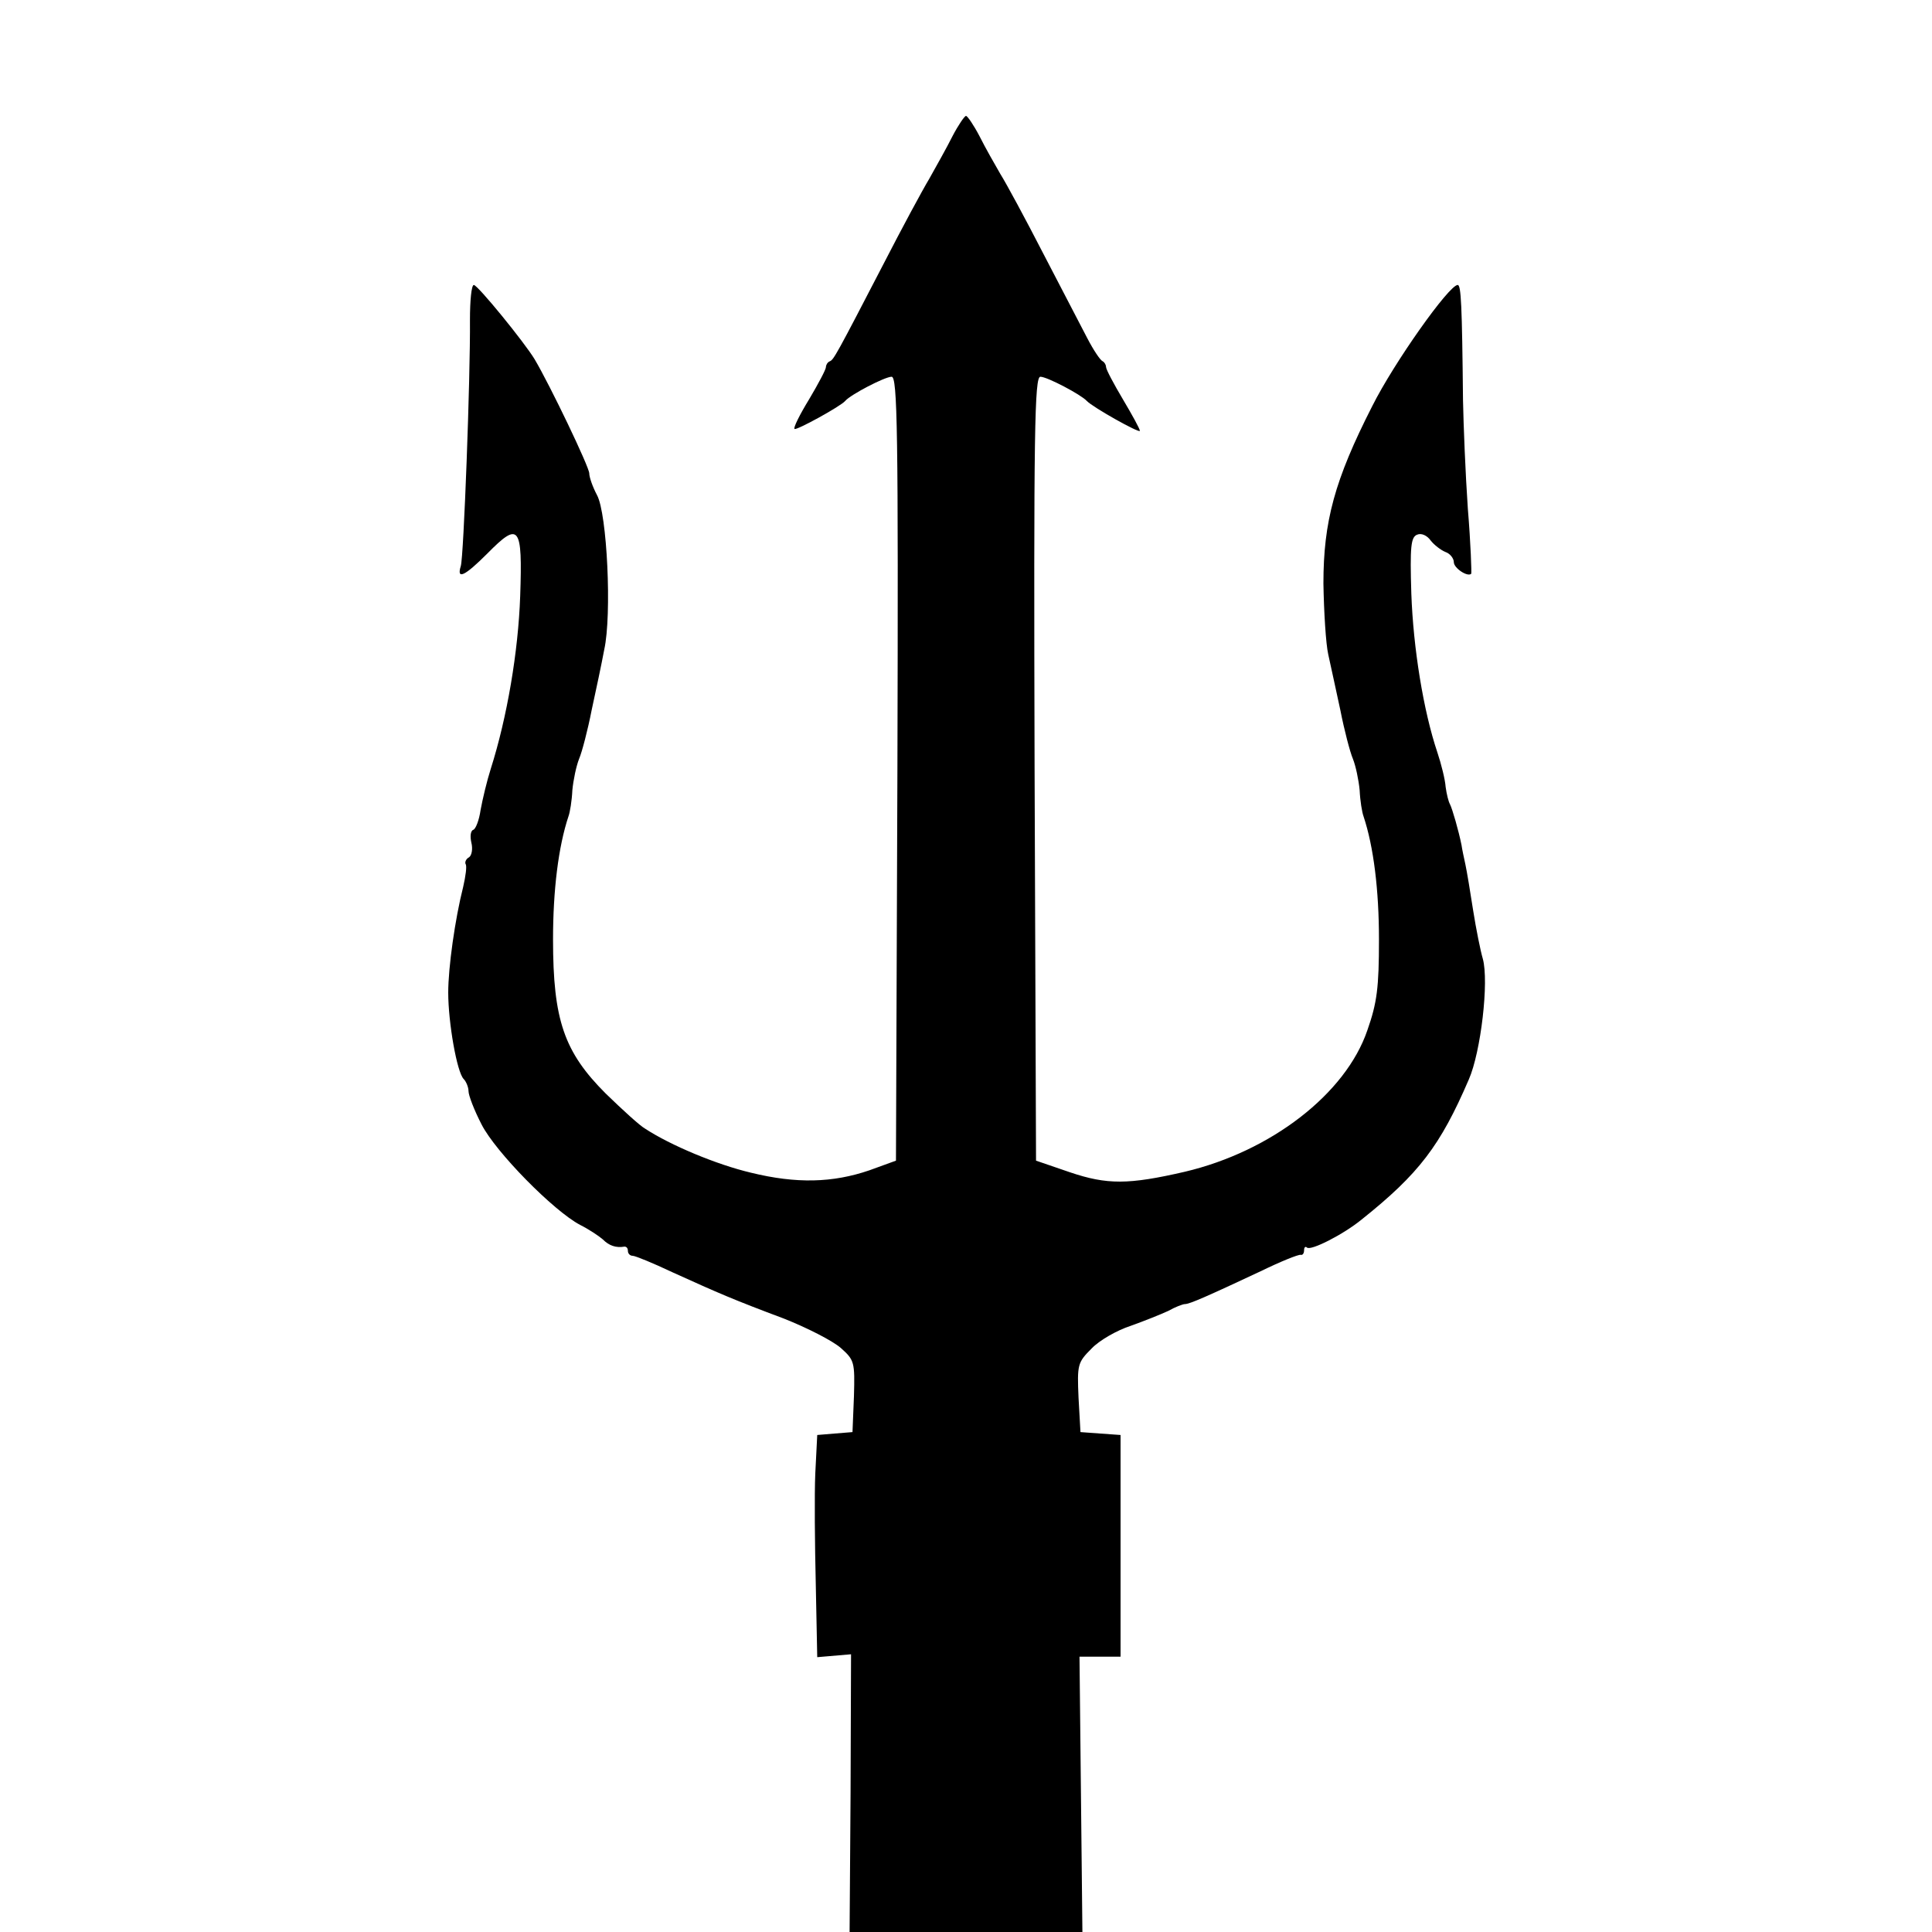
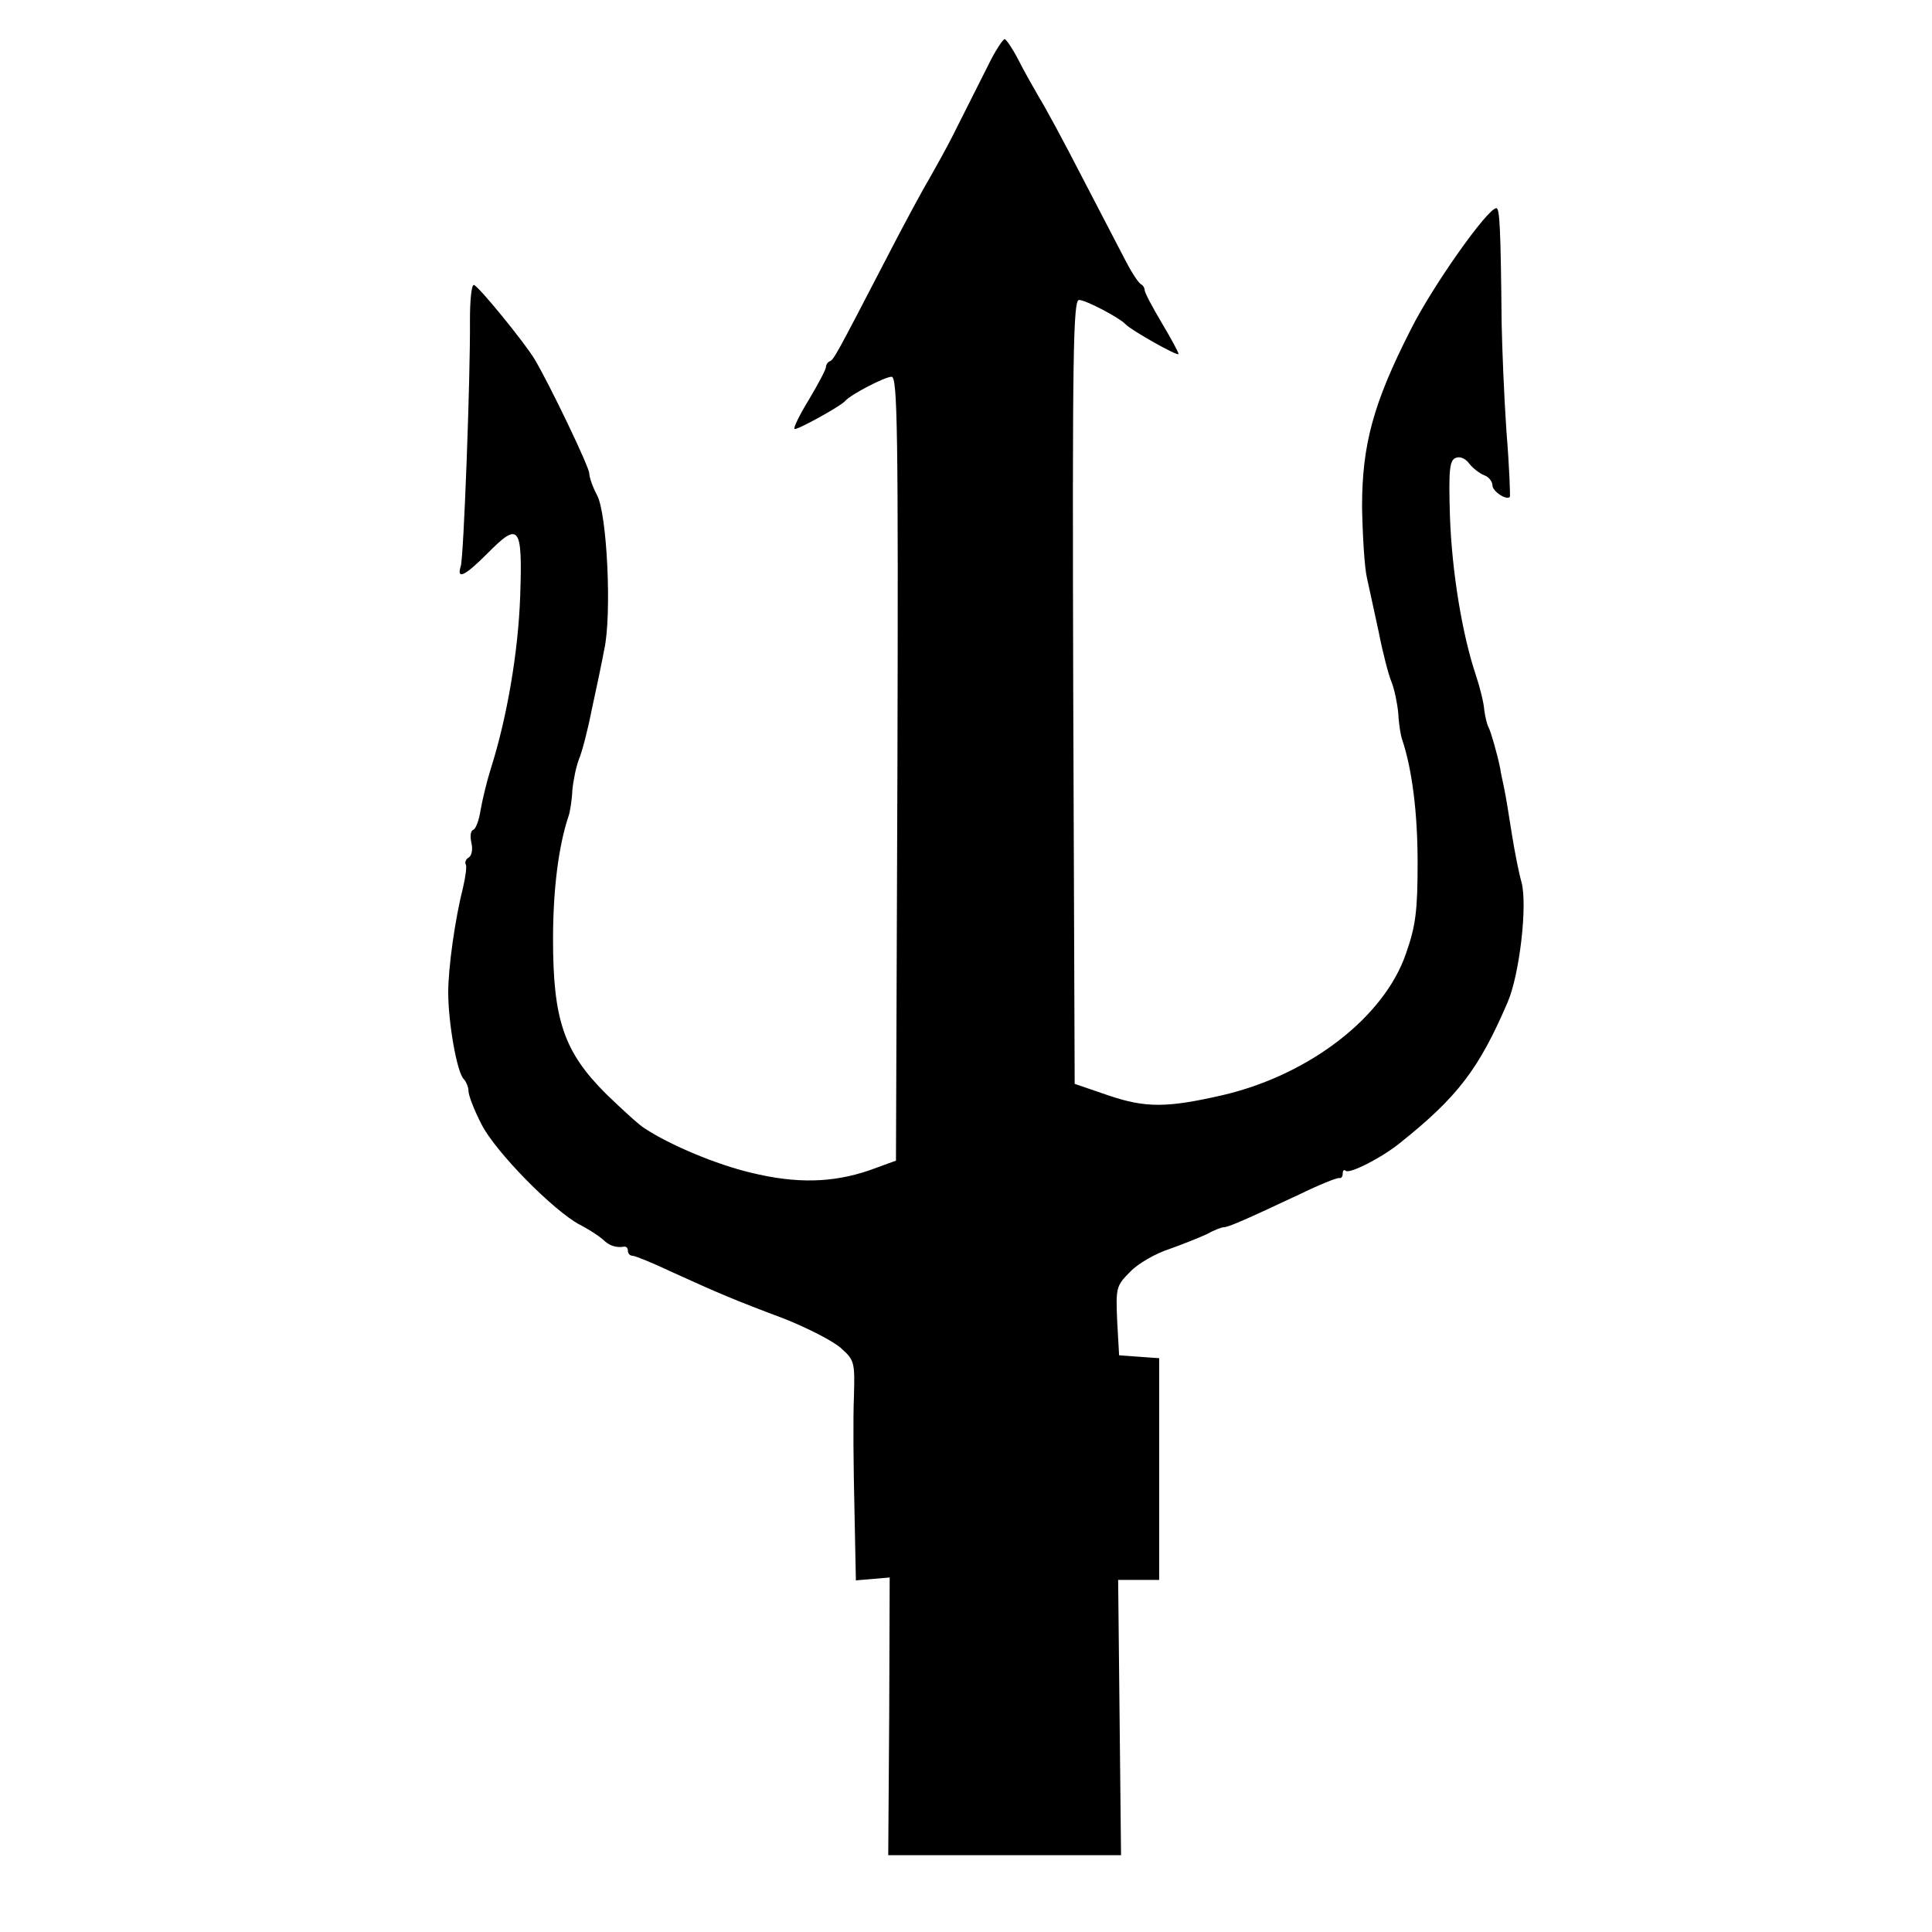
<svg xmlns="http://www.w3.org/2000/svg" version="1.0" width="400pt" height="400pt" viewBox="0 0 400 400" preserveAspectRatio="xMidYMid meet">
  <g transform="translate(0,400) scale(0.1,-0.1)" fill="#000000" stroke="none">
-     <path d="M1972 3718 c-12 -24 -34 -63 -48 -88 -15 -25 -57 -103 -94 -175 -98 -189 -104 -200 -112 -203 -5 -2 -8 -8 -8 -12 0 -5 -16 -35 -35 -67 -19 -31 -33 -59 -30 -61 3 -4 96 47 105 58 11 13 82 50 96 50 12 0 14 -108 12 -812 l-3 -811 -55 -20 c-76 -26 -151 -28 -245 -5 -72 17 -167 57 -219 91 -11 6 -48 40 -82 73 -86 86 -109 152 -109 319 0 102 11 192 32 255 3 8 7 32 8 54 2 21 8 50 14 65 6 14 18 60 26 101 9 41 21 98 26 125 16 72 6 282 -15 320 -9 17 -16 37 -16 45 0 13 -81 182 -113 236 -21 35 -118 154 -126 154 -5 0 -8 -33 -8 -72 1 -119 -13 -492 -19 -510 -9 -29 8 -21 55 26 66 67 73 58 68 -88 -4 -115 -27 -251 -61 -358 -8 -25 -17 -63 -21 -85 -3 -21 -10 -39 -15 -41 -6 -2 -7 -14 -4 -27 3 -12 1 -26 -5 -30 -6 -3 -9 -10 -7 -14 3 -4 0 -25 -5 -47 -17 -67 -31 -167 -31 -219 0 -62 18 -165 32 -179 5 -5 10 -17 10 -25 0 -9 12 -40 27 -69 29 -57 149 -179 204 -208 18 -9 39 -23 47 -30 13 -13 27 -18 45 -15 4 0 7 -3 7 -9 0 -5 4 -10 10 -10 5 0 42 -15 82 -34 97 -44 127 -57 231 -96 48 -19 101 -46 118 -61 28 -25 29 -29 27 -100 l-3 -74 -37 -3 -36 -3 -4 -79 c-2 -44 -1 -148 1 -231 l3 -150 35 3 35 3 -1 -288 -2 -287 241 0 241 0 -3 285 -3 285 43 0 42 0 0 229 0 230 -42 3 -41 3 -4 71 c-3 69 -2 73 27 102 16 17 53 38 81 47 28 10 63 24 78 31 14 8 30 14 34 14 10 0 46 16 157 68 41 20 78 35 83 34 4 -1 7 3 7 10 0 6 3 8 6 5 8 -7 75 27 113 58 119 95 163 153 222 290 25 57 42 203 29 250 -5 17 -14 62 -20 100 -6 39 -13 81 -16 95 -3 14 -7 32 -8 40 -6 30 -19 75 -24 85 -3 5 -7 21 -9 36 -1 15 -9 47 -17 71 -29 86 -50 216 -54 329 -3 97 -1 117 12 122 9 4 21 -2 28 -12 7 -9 21 -20 31 -24 9 -3 17 -13 17 -21 0 -12 28 -31 36 -24 1 2 -1 62 -7 135 -5 72 -9 173 -10 224 -2 199 -4 239 -11 239 -18 0 -132 -161 -177 -251 -78 -153 -101 -239 -101 -367 1 -59 5 -125 10 -147 5 -22 16 -74 25 -115 8 -41 20 -87 26 -101 6 -15 12 -44 14 -65 1 -22 5 -46 8 -54 21 -63 32 -153 32 -255 0 -100 -4 -131 -24 -188 -45 -132 -200 -251 -378 -293 -117 -27 -161 -27 -238 -1 l-70 24 -3 811 c-2 704 0 812 12 812 14 0 84 -37 96 -50 12 -13 110 -68 110 -62 0 4 -16 33 -35 65 -19 32 -35 62 -35 67 0 4 -3 10 -7 12 -5 2 -19 23 -32 48 -13 25 -54 104 -91 175 -37 72 -77 146 -89 165 -11 19 -31 54 -43 78 -12 23 -25 42 -28 42 -3 0 -16 -19 -28 -42z" />
+     <path d="M1972 3718 c-12 -24 -34 -63 -48 -88 -15 -25 -57 -103 -94 -175 -98 -189 -104 -200 -112 -203 -5 -2 -8 -8 -8 -12 0 -5 -16 -35 -35 -67 -19 -31 -33 -59 -30 -61 3 -4 96 47 105 58 11 13 82 50 96 50 12 0 14 -108 12 -812 l-3 -811 -55 -20 c-76 -26 -151 -28 -245 -5 -72 17 -167 57 -219 91 -11 6 -48 40 -82 73 -86 86 -109 152 -109 319 0 102 11 192 32 255 3 8 7 32 8 54 2 21 8 50 14 65 6 14 18 60 26 101 9 41 21 98 26 125 16 72 6 282 -15 320 -9 17 -16 37 -16 45 0 13 -81 182 -113 236 -21 35 -118 154 -126 154 -5 0 -8 -33 -8 -72 1 -119 -13 -492 -19 -510 -9 -29 8 -21 55 26 66 67 73 58 68 -88 -4 -115 -27 -251 -61 -358 -8 -25 -17 -63 -21 -85 -3 -21 -10 -39 -15 -41 -6 -2 -7 -14 -4 -27 3 -12 1 -26 -5 -30 -6 -3 -9 -10 -7 -14 3 -4 0 -25 -5 -47 -17 -67 -31 -167 -31 -219 0 -62 18 -165 32 -179 5 -5 10 -17 10 -25 0 -9 12 -40 27 -69 29 -57 149 -179 204 -208 18 -9 39 -23 47 -30 13 -13 27 -18 45 -15 4 0 7 -3 7 -9 0 -5 4 -10 10 -10 5 0 42 -15 82 -34 97 -44 127 -57 231 -96 48 -19 101 -46 118 -61 28 -25 29 -29 27 -100 c-2 -44 -1 -148 1 -231 l3 -150 35 3 35 3 -1 -288 -2 -287 241 0 241 0 -3 285 -3 285 43 0 42 0 0 229 0 230 -42 3 -41 3 -4 71 c-3 69 -2 73 27 102 16 17 53 38 81 47 28 10 63 24 78 31 14 8 30 14 34 14 10 0 46 16 157 68 41 20 78 35 83 34 4 -1 7 3 7 10 0 6 3 8 6 5 8 -7 75 27 113 58 119 95 163 153 222 290 25 57 42 203 29 250 -5 17 -14 62 -20 100 -6 39 -13 81 -16 95 -3 14 -7 32 -8 40 -6 30 -19 75 -24 85 -3 5 -7 21 -9 36 -1 15 -9 47 -17 71 -29 86 -50 216 -54 329 -3 97 -1 117 12 122 9 4 21 -2 28 -12 7 -9 21 -20 31 -24 9 -3 17 -13 17 -21 0 -12 28 -31 36 -24 1 2 -1 62 -7 135 -5 72 -9 173 -10 224 -2 199 -4 239 -11 239 -18 0 -132 -161 -177 -251 -78 -153 -101 -239 -101 -367 1 -59 5 -125 10 -147 5 -22 16 -74 25 -115 8 -41 20 -87 26 -101 6 -15 12 -44 14 -65 1 -22 5 -46 8 -54 21 -63 32 -153 32 -255 0 -100 -4 -131 -24 -188 -45 -132 -200 -251 -378 -293 -117 -27 -161 -27 -238 -1 l-70 24 -3 811 c-2 704 0 812 12 812 14 0 84 -37 96 -50 12 -13 110 -68 110 -62 0 4 -16 33 -35 65 -19 32 -35 62 -35 67 0 4 -3 10 -7 12 -5 2 -19 23 -32 48 -13 25 -54 104 -91 175 -37 72 -77 146 -89 165 -11 19 -31 54 -43 78 -12 23 -25 42 -28 42 -3 0 -16 -19 -28 -42z" />
  </g>
</svg>